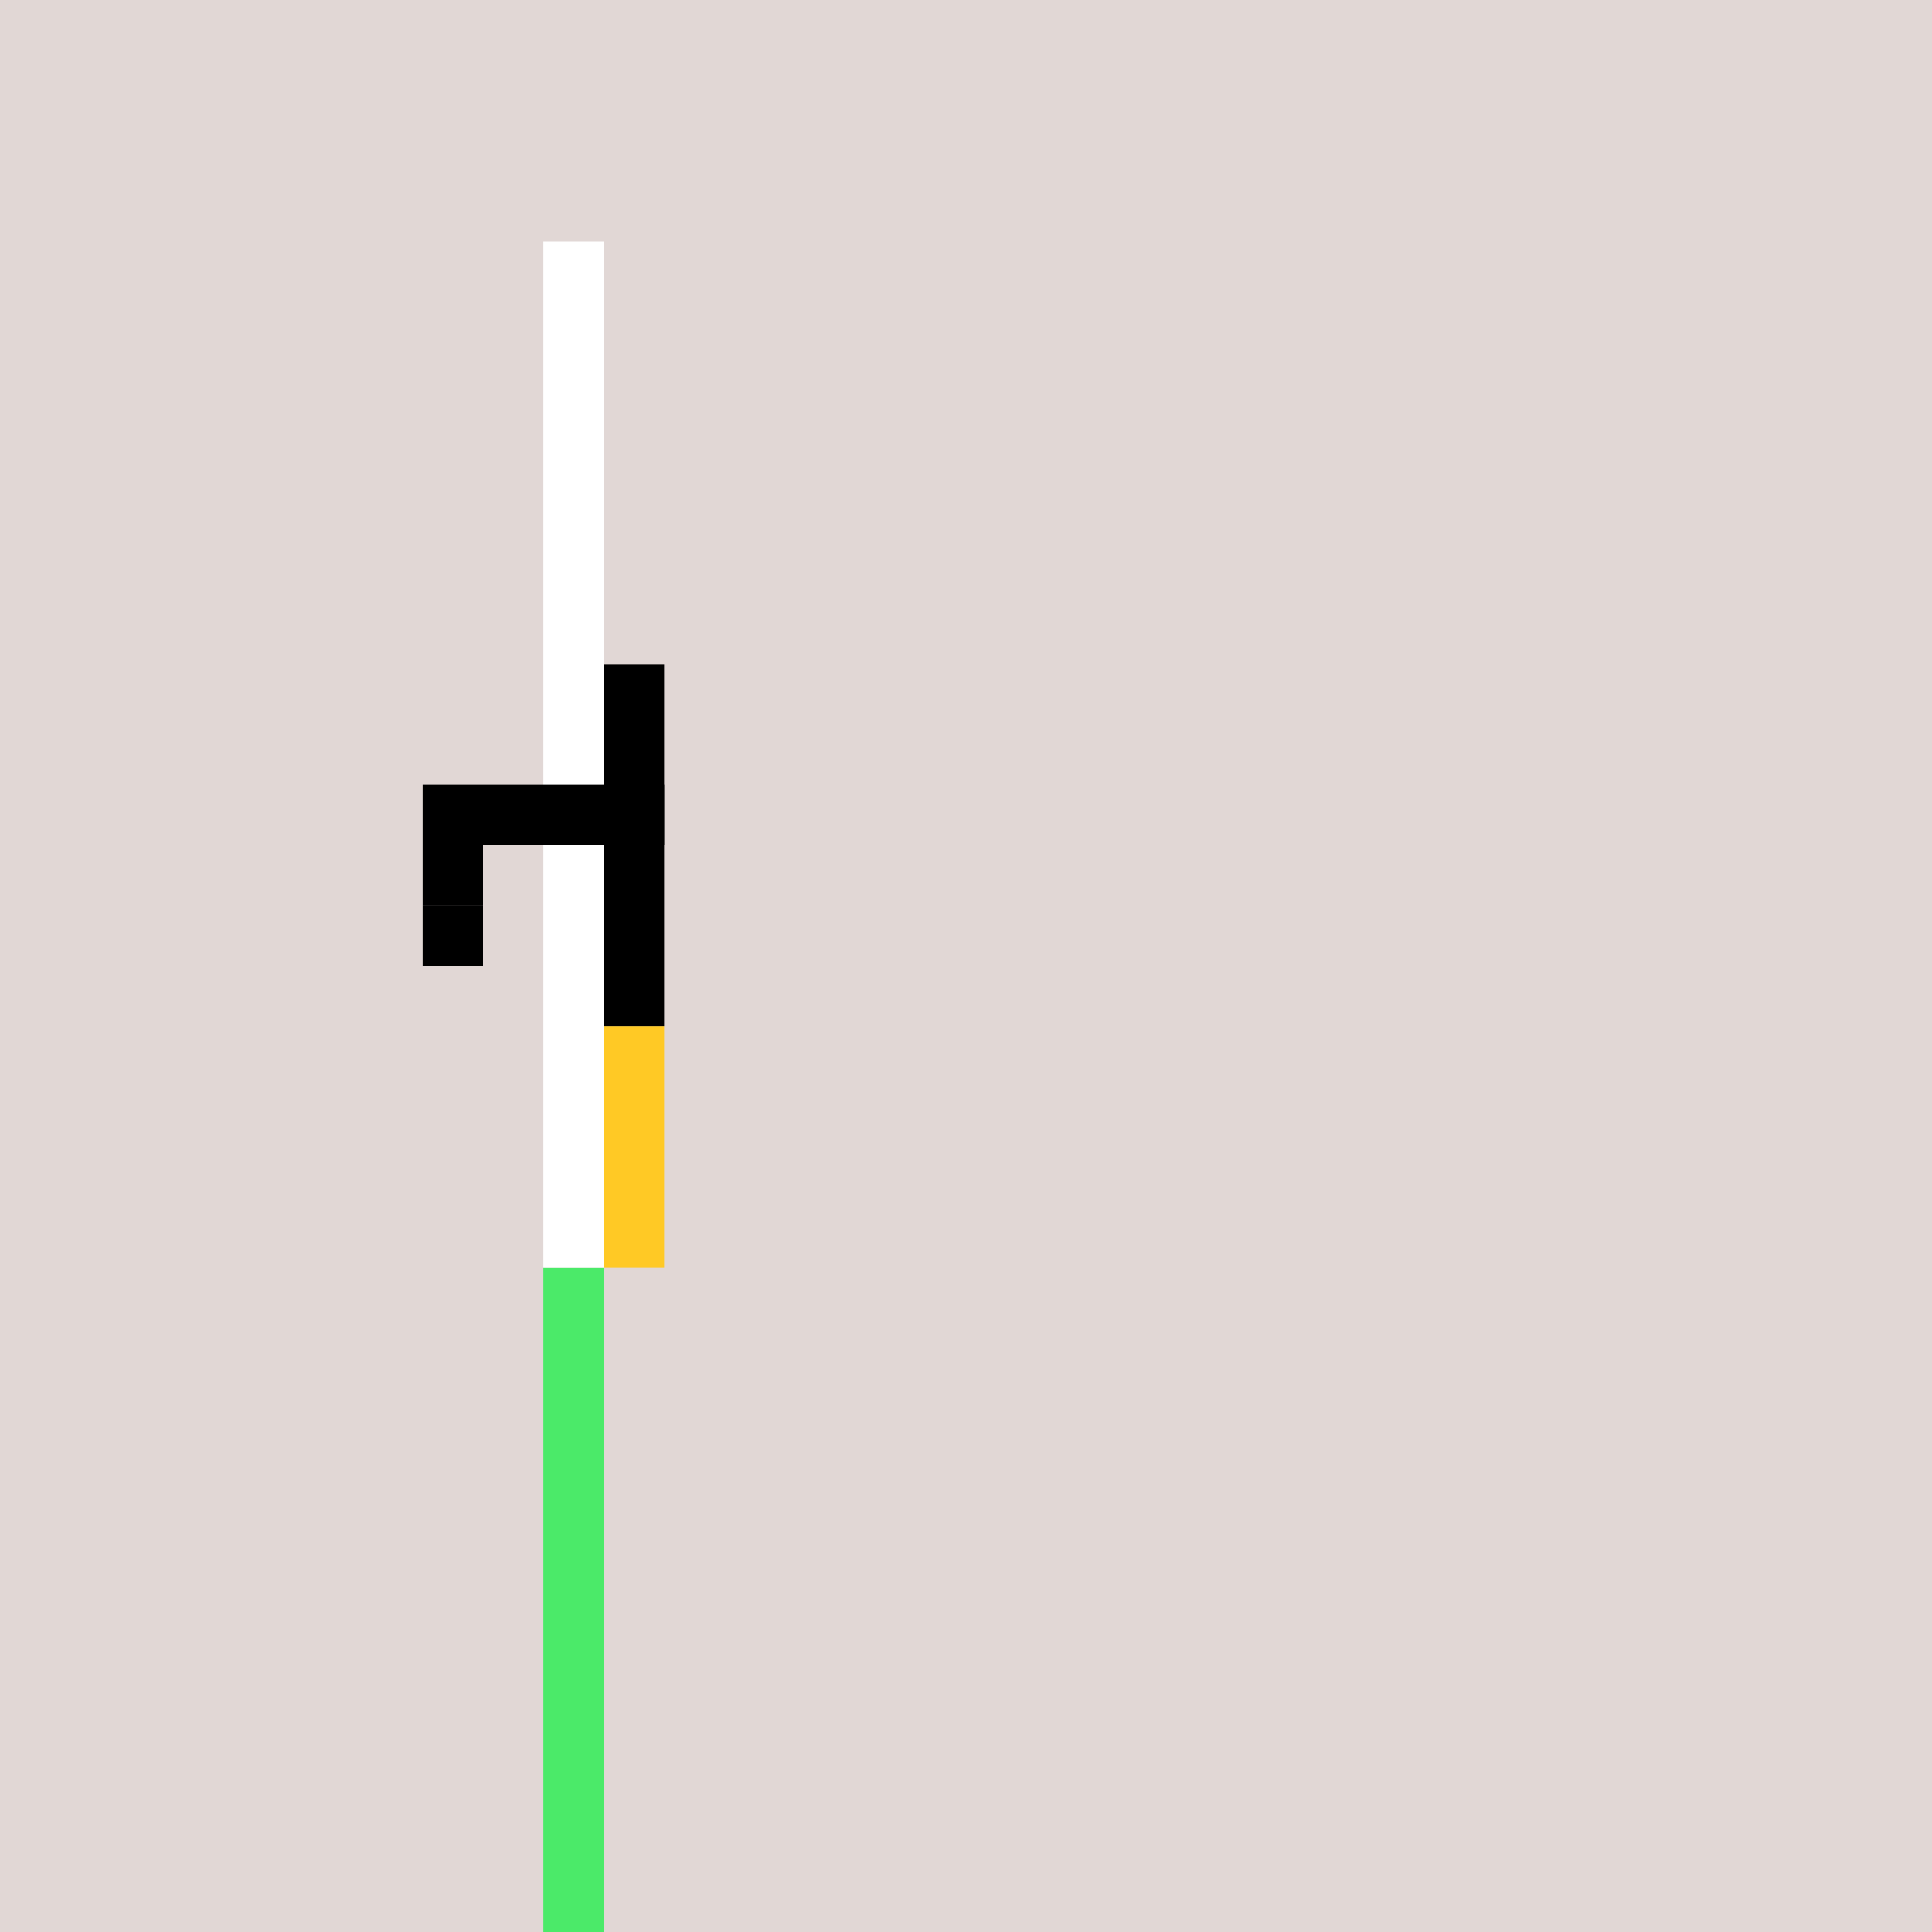
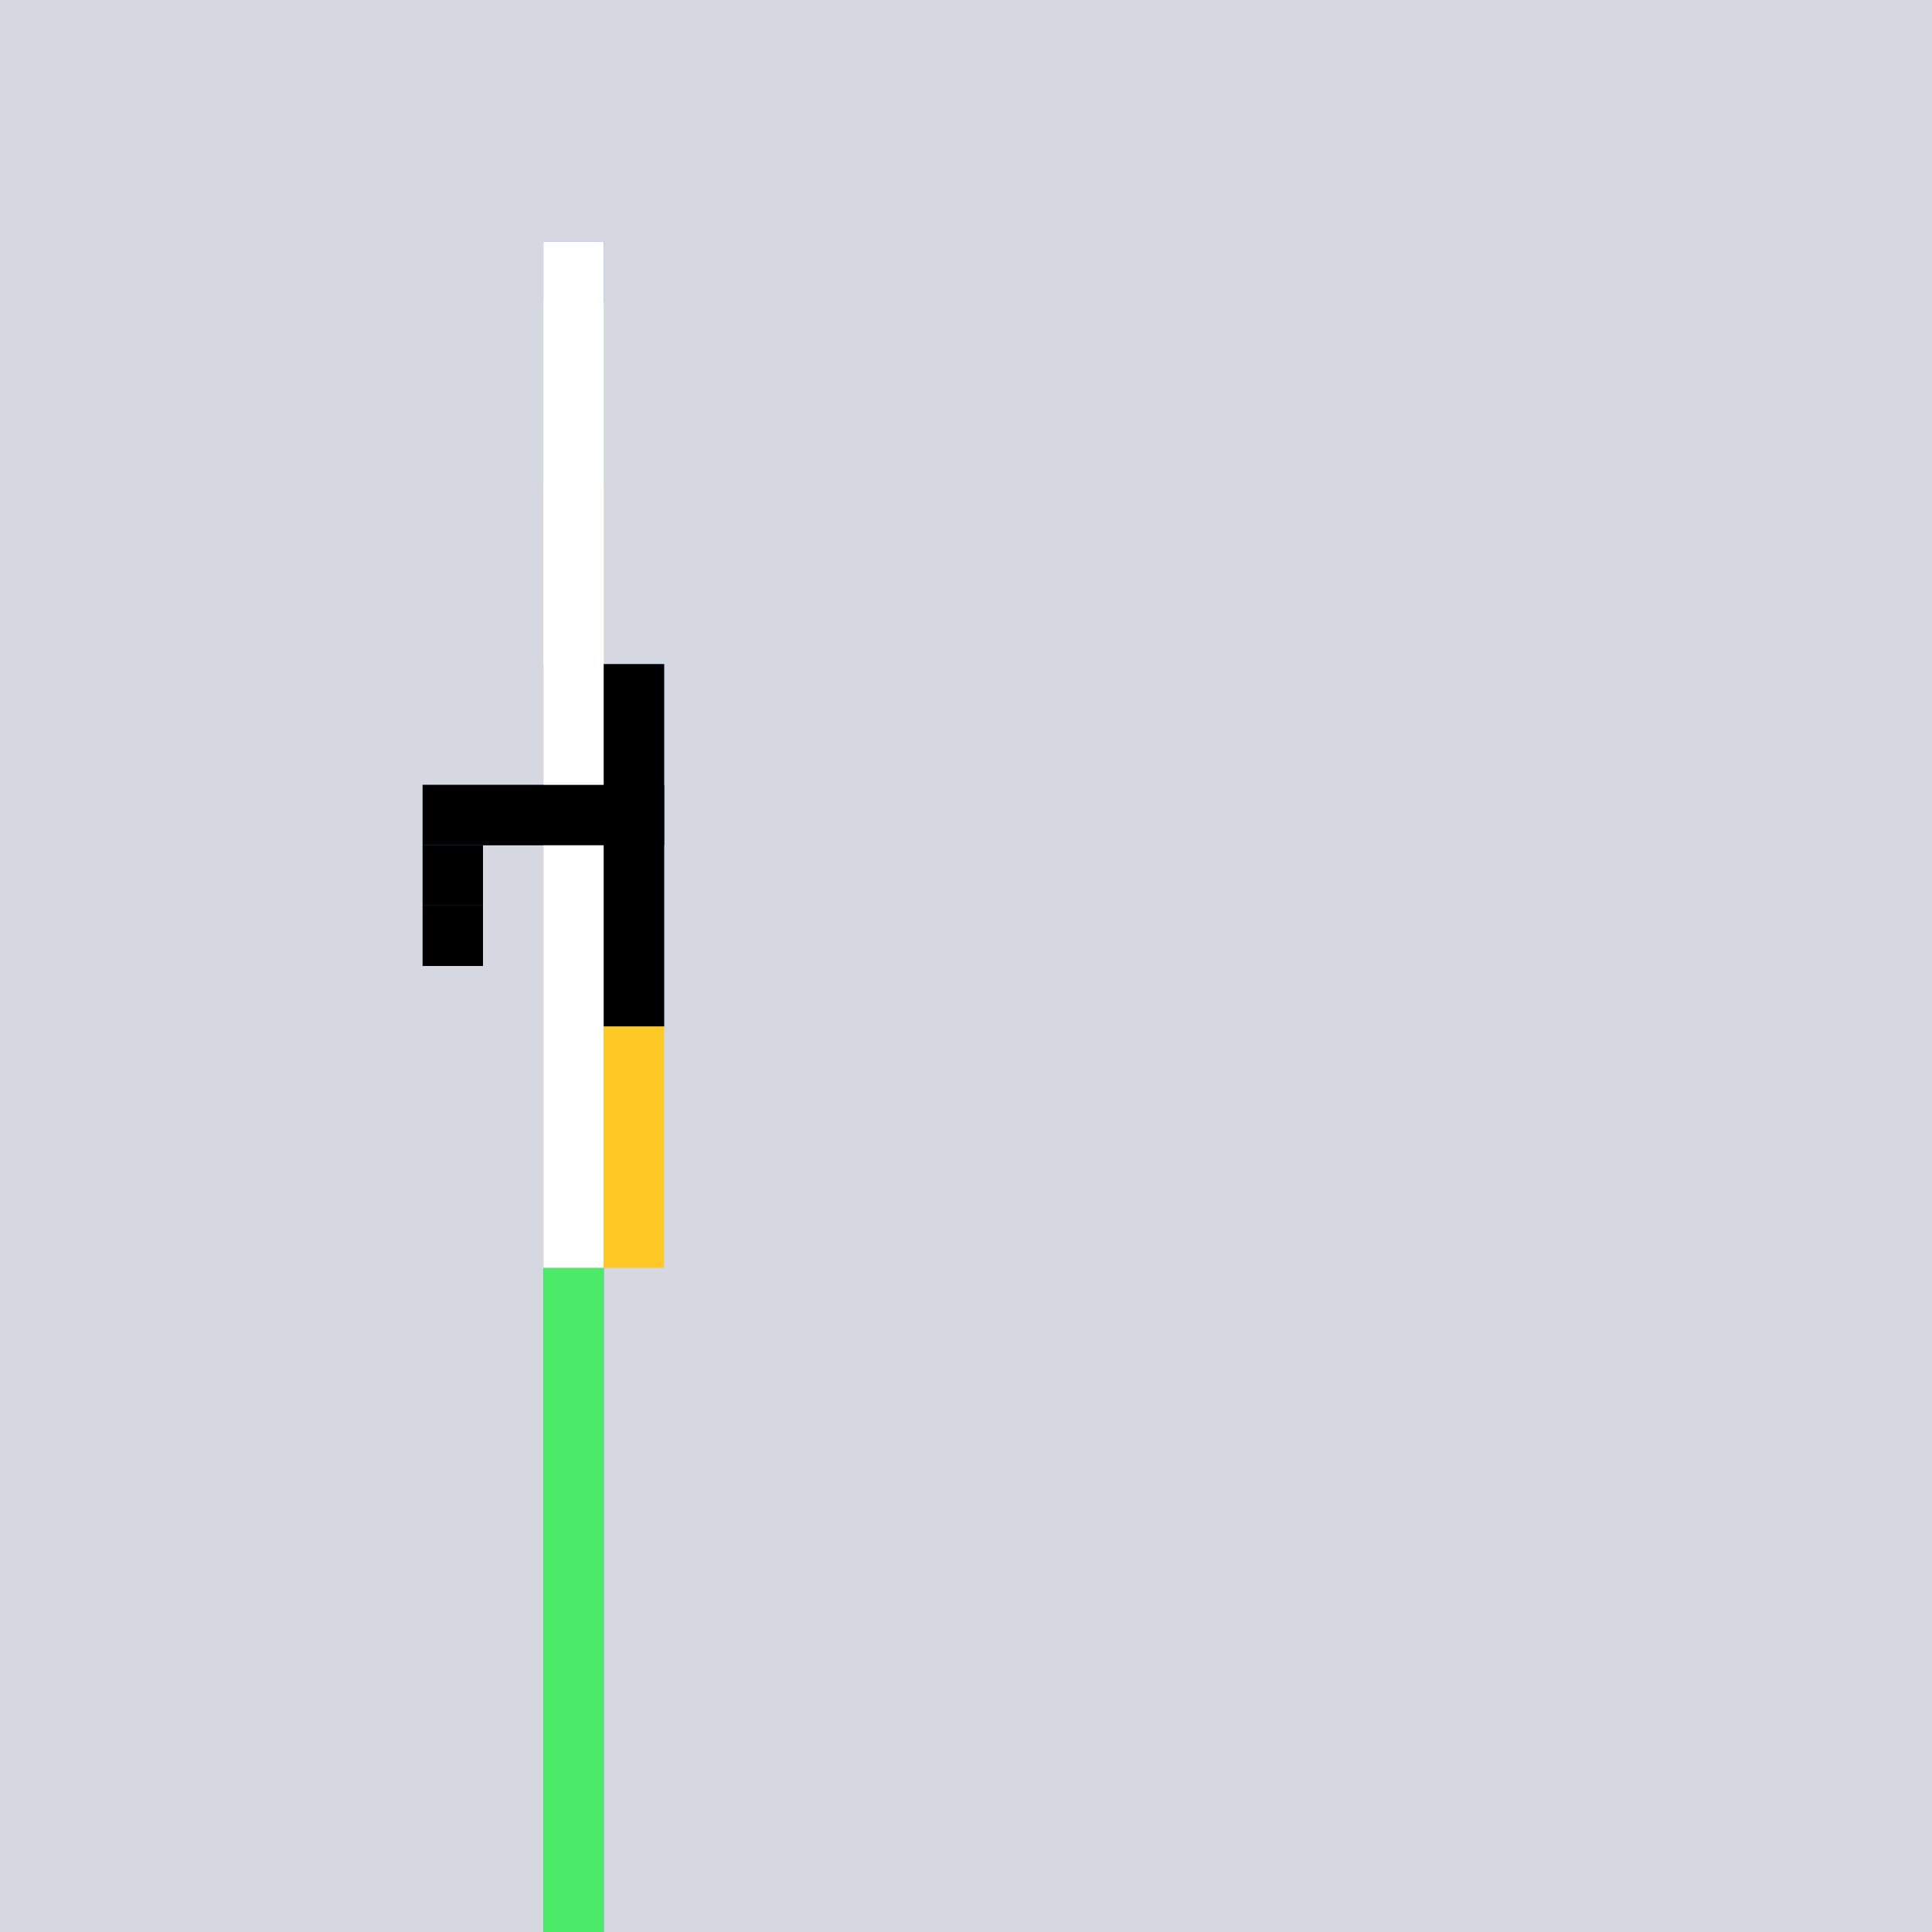
<svg xmlns="http://www.w3.org/2000/svg" width="320" height="320" viewBox="0 0 320 320">
  <rect x="0" y="0" width="320" height="320" fill="#333333" stroke="none" />
  <path id="Path" fill="#000000" stroke="none" d="M 90 180 L 100 180 L 100 320 L 90 320 Z" />
  <g id="SharkDAO">
    <g id="Noun-15">
      <path id="path1" fill="#d5d7e1" stroke="none" d="M 0 0 L 320 0 L 320 320 L 0 320 Z" />
      <g id="Group">
        <path id="path2" fill="#b87b11" stroke="none" d="M 90 210 L 100 210 L 100 320 L 90 320 Z" />
        <path id="path3" fill="#f3322c" stroke="none" d="M 90 60 L 100 60 L 100 210 L 90 210 Z" />
        <path id="path4" fill="#b9185c" stroke="none" d="M 70 130 L 110 130 L 110 140 L 70 140 Z" />
        <path id="path5" fill="#b9185c" stroke="none" d="M 70 140 L 80 140 L 80 150 L 70 150 Z" />
        <path id="path6" fill="#b9185c" stroke="none" d="M 70 150 L 80 150 L 80 160 L 70 160 Z" />
        <path id="path7" fill="#b9185c" stroke="none" d="M 100 110 L 110 110 L 110 170 L 100 170 Z" />
      </g>
    </g>
    <g id="Noun-2">
      <path id="path8" fill="#e1d7d5" stroke="none" d="M 0 0 L 320 0 L 320 320 L 0 320 Z" />
      <g id="g1">
        <path id="path9" fill="#807f7e" stroke="none" d="M 90 210 L 100 210 L 100 320 L 90 320 Z" />
        <path id="path10" fill="#068940" stroke="none" d="M 90 30 L 100 30 L 100 40 L 90 40 Z" />
        <path id="path11" fill="#3f9323" stroke="none" d="M 90 40 L 100 40 L 100 70 L 90 70 Z" />
        <path id="path12" fill="#ffc110" stroke="none" d="M 90 120 L 100 120 L 100 210 L 90 210 Z" />
        <path id="path13" fill="#ffef16" stroke="none" d="M 90 70 L 100 70 L 100 120 L 90 120 Z" />
      </g>
      <path id="Path-copy-3" fill="#ffef16" stroke="none" d="M 70 130 L 110 130 L 110 140 L 70 140 Z" />
      <path id="Path-copy-2" fill="#ffef16" stroke="none" d="M 70 140 L 80 140 L 80 150 L 70 150 Z" />
      <path id="Path-copy-1" fill="#ffef16" stroke="none" d="M 100 110 L 110 110 L 110 170 L 100 170 Z" />
      <path id="Path-copy" fill="#ffef16" stroke="none" d="M 70 150 L 80 150 L 80 160 L 70 160 Z" />
    </g>
  </g>
  <g id="Offered" />
  <g id="On-OS-and-shared">
    <g id="Noun-12">
      <path id="path14" fill="#e1d7d5" stroke="none" d="M 0 0 L 320 0 L 320 320 L 0 320 Z" />
      <g id="g2">
-         <path id="path15" fill="#ff3a0e" stroke="none" d="M 90 210 L 100 210 L 100 230 L 90 230 Z" />
        <path id="path16" fill="#d32a09" stroke="none" d="M 90 230 L 100 230 L 100 250 L 90 250 Z" />
        <path id="path17" fill="#ae3208" stroke="none" d="M 90 250 L 100 250 L 100 270 L 90 270 Z" />
        <path id="path18" fill="#903707" stroke="none" d="M 90 270 L 100 270 L 100 290 L 90 290 Z" />
        <path id="path19" fill="#6e3206" stroke="none" d="M 90 290 L 100 290 L 100 310 L 90 310 Z" />
        <path id="path20" fill="#552e05" stroke="none" d="M 90 310 L 100 310 L 100 320 L 90 320 Z" />
        <g id="Arm">
          <path id="path21" fill="#903707" stroke="none" d="M 90 260 L 90 250 L 110 250 L 110 260 Z" />
          <path id="path22" fill="#6e3206" stroke="none" d="M 110 260 L 110 250 L 130 250 L 130 260 Z" />
          <path id="path23" fill="#552e05" stroke="none" d="M 130 260 L 130 250 L 140 250 L 140 260 Z" />
          <g id="g3">
            <path id="path24" fill="#414040" stroke="none" d="M 120 230 L 170 230 L 170 280 L 120 280 Z" />
            <path id="path25" fill="#d5d5d5" stroke="none" d="M 140 260 L 140 250 L 150 250 L 150 260 Z" />
            <path id="path26" fill="#e1d7d5" stroke="none" d="M 160 240 L 160 230 L 170 230 L 170 240 Z" />
            <path id="path27" fill="#e1d7d5" stroke="none" d="M 160 280 L 160 270 L 170 270 L 170 280 Z" />
            <path id="path28" fill="#e1d7d5" stroke="none" d="M 120 280 L 120 270 L 130 270 L 130 280 Z" />
            <path id="path29" fill="#e1d7d5" stroke="none" d="M 120 240 L 120 230 L 130 230 L 130 240 Z" />
          </g>
        </g>
-         <path id="path30" fill="#f78a18" stroke="none" d="M 90 80 L 100 80 L 100 90 L 90 90 Z" />
        <path id="path31" fill="#f8ddb0" stroke="none" d="M 90 90 L 100 90 L 100 180 L 90 180 Z" />
        <path id="path32" fill="#f78a18" stroke="none" d="M 90 180 L 100 180 L 100 190 L 90 190 Z" />
        <path id="path33" fill="#f8ddb0" stroke="none" d="M 90 190 L 100 190 L 100 210 L 90 210 Z" />
        <path id="path34" fill="#b9185c" stroke="none" d="M 70 130 L 110 130 L 110 140 L 70 140 Z" />
        <path id="path35" fill="#b9185c" stroke="none" d="M 70 140 L 80 140 L 80 150 L 70 150 Z" />
        <path id="path36" fill="#b9185c" stroke="none" d="M 70 150 L 80 150 L 80 160 L 70 160 Z" />
        <path id="path37" fill="#b9185c" stroke="none" d="M 100 110 L 110 110 L 110 170 L 100 170 Z" />
        <path id="path38" fill="#f9f4e6" stroke="none" d="M 90 20 L 100 20 L 100 80 L 90 80 Z" />
      </g>
    </g>
    <g id="Noun-11">
      <path id="path39" fill="#e1d7d5" stroke="none" d="M 0 0 L 320 0 L 320 320 L 0 320 Z" />
      <g id="Body-RGB">
        <path id="path40" fill="#f3322c" stroke="none" d="M 90 210 L 100 210 L 100 230 L 90 230 Z" />
        <path id="path41" fill="#254efb" stroke="none" d="M 90 230 L 100 230 L 100 250 L 90 250 Z" />
        <path id="path42" fill="#4bea69" stroke="none" d="M 90 250 L 100 250 L 100 270 L 90 270 Z" />
        <path id="path43" fill="#f3322c" stroke="none" d="M 90 270 L 100 270 L 100 290 L 90 290 Z" />
        <path id="path44" fill="#254efb" stroke="none" d="M 90 290 L 100 290 L 100 310 L 90 310 Z" />
      </g>
      <path id="path45" fill="#4bea69" stroke="none" d="M 90 310 L 100 310 L 100 320 L 90 320 Z" />
      <path id="path46" fill="#d8dadf" stroke="none" d="M 90 20 L 100 20 L 100 50 L 90 50 Z" />
-       <path id="path47" fill="#5d6061" stroke="none" d="M 90 50 L 100 50 L 100 210 L 90 210 Z" />
      <path id="path48" fill="#ab36be" stroke="none" d="M 70 130 L 100 130 L 100 140 L 70 140 Z" />
      <path id="path49" fill="#cc0595" stroke="none" d="M 70 140 L 80 140 L 80 150 L 70 150 Z" />
      <path id="path50" fill="#cc0595" stroke="none" d="M 70 150 L 80 150 L 80 160 L 70 160 Z" />
      <path id="path51" fill="#ff638d" stroke="none" d="M 100 110 L 110 110 L 110 170 L 100 170 Z" />
    </g>
  </g>
  <g id="New-20">
    <g id="Noun-333">
      <path id="path52" fill="#d5d7e1" stroke="none" d="M 0 0 L 320 0 L 320 320 L 0 320 Z" />
      <g id="g4">
        <path id="path53" fill="#5648ed" stroke="none" d="M 90 210 L 100 210 L 100 320 L 90 320 Z" />
        <path id="path54" fill="#4b65f7" stroke="none" d="M 90 40 L 100 40 L 100 50 L 90 50 Z" />
        <path id="path55" fill="#4bea69" stroke="none" d="M 90 50 L 100 50 L 100 80 L 90 80 Z" />
        <path id="path56" fill="#ffef16" stroke="none" d="M 90 80 L 100 80 L 100 110 L 90 110 Z" />
        <path id="path57" fill="#e9265c" stroke="none" d="M 90 110 L 100 110 L 100 210 L 90 210 Z" />
        <path id="path58" fill="#2b83f6" stroke="none" d="M 70 130 L 110 130 L 110 140 L 70 140 Z" />
        <path id="path59" fill="#2b83f6" stroke="none" d="M 70 140 L 80 140 L 80 150 L 70 150 Z" />
        <path id="path60" fill="#2b83f6" stroke="none" d="M 70 150 L 80 150 L 80 160 L 70 160 Z" />
        <path id="path61" fill="#2b83f6" stroke="none" d="M 100 110 L 110 110 L 110 170 L 100 170 Z" />
      </g>
    </g>
    <g id="Noun-141">
-       <path id="path62" fill="#e1d7d5" stroke="none" d="M 0 0 L 320 0 L 320 320 L 0 320 Z" />
      <g id="g5">
        <path id="path63" fill="#4bea69" stroke="none" d="M 90 210 L 100 210 L 100 320 L 90 320 Z" />
        <path id="path64" fill="#ffffff" stroke="none" d="M 90 40 L 100 40 L 100 210 L 90 210 Z" />
        <path id="path65" fill="#ffc925" stroke="none" d="M 100 170 L 110 170 L 110 210 L 100 210 Z" />
        <path id="path66" fill="#000000" stroke="none" d="M 70 130 L 110 130 L 110 140 L 70 140 Z" />
        <path id="path67" fill="#000000" stroke="none" d="M 70 140 L 80 140 L 80 150 L 70 150 Z" />
        <path id="path68" fill="#000000" stroke="none" d="M 70 150 L 80 150 L 80 160 L 70 160 Z" />
        <path id="path69" fill="#000000" stroke="none" d="M 100 110 L 110 110 L 110 170 L 100 170 Z" />
      </g>
    </g>
  </g>
</svg>